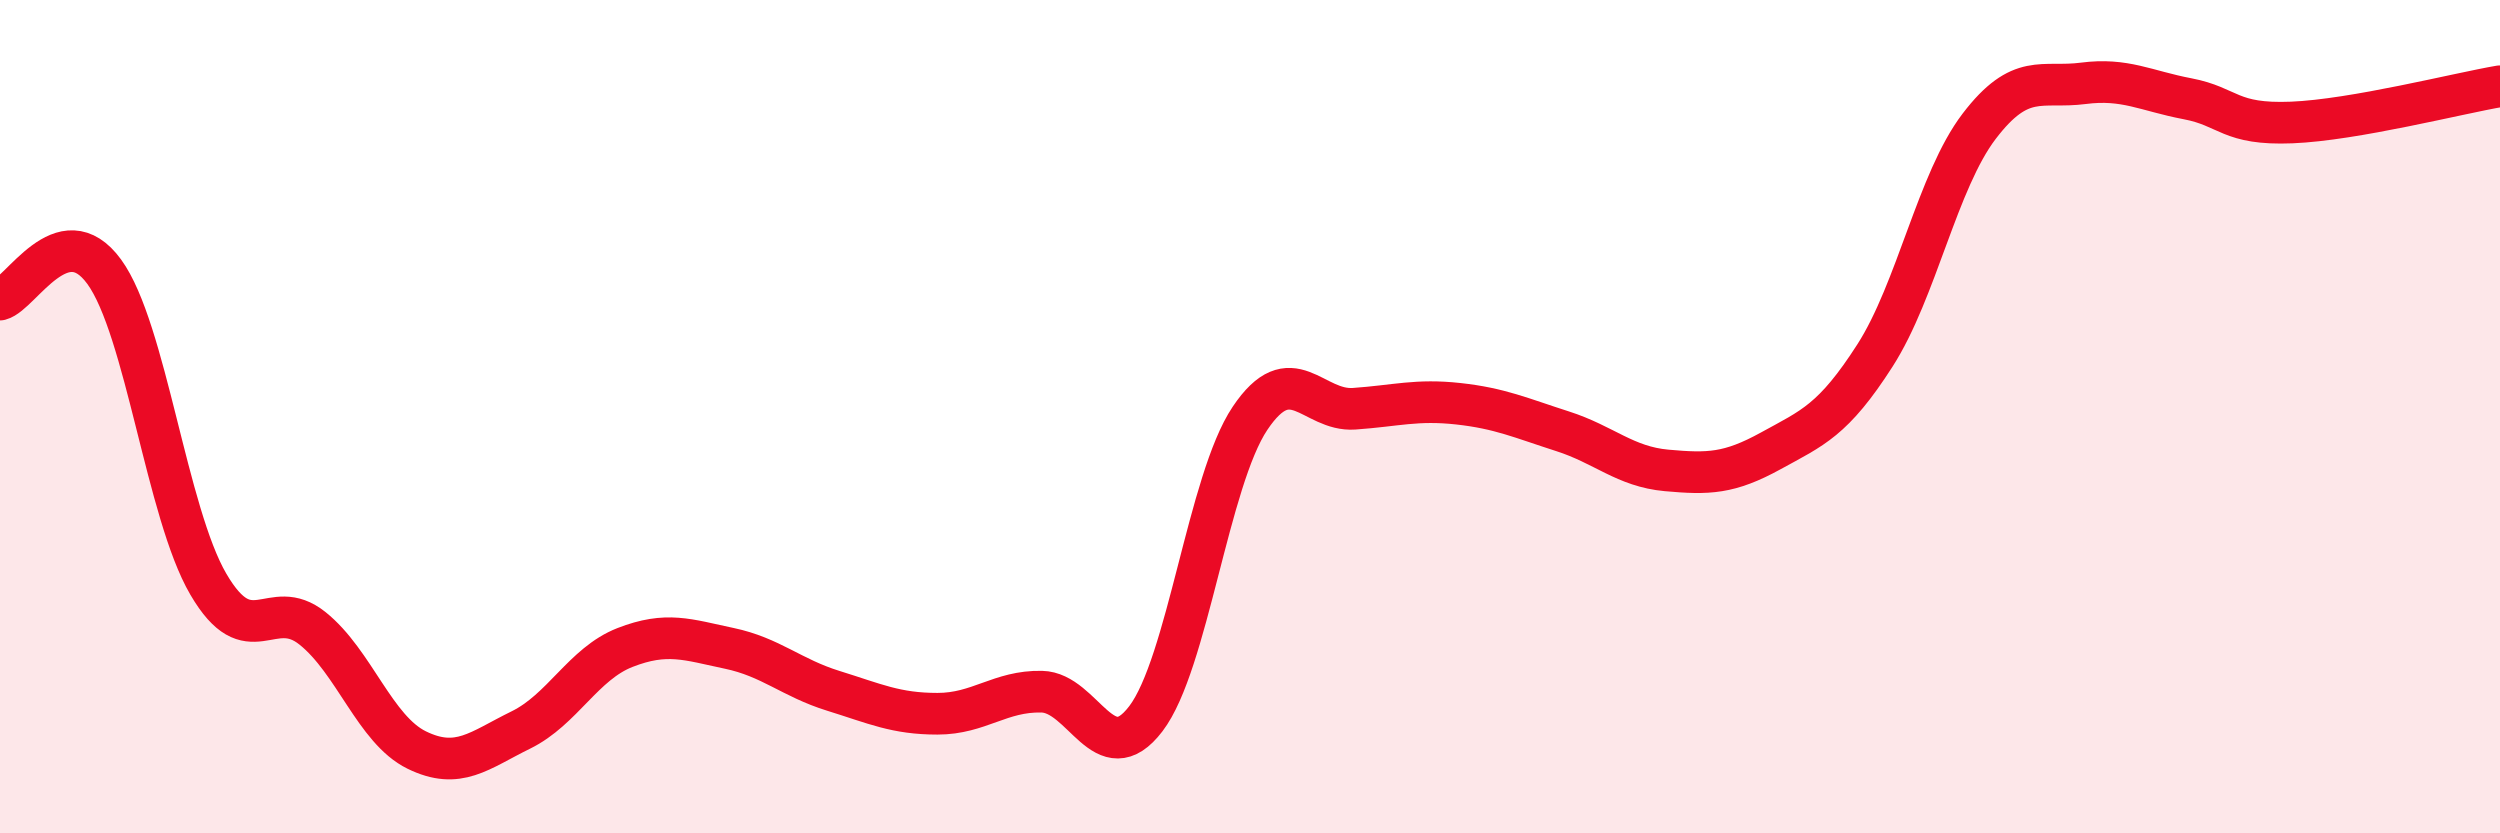
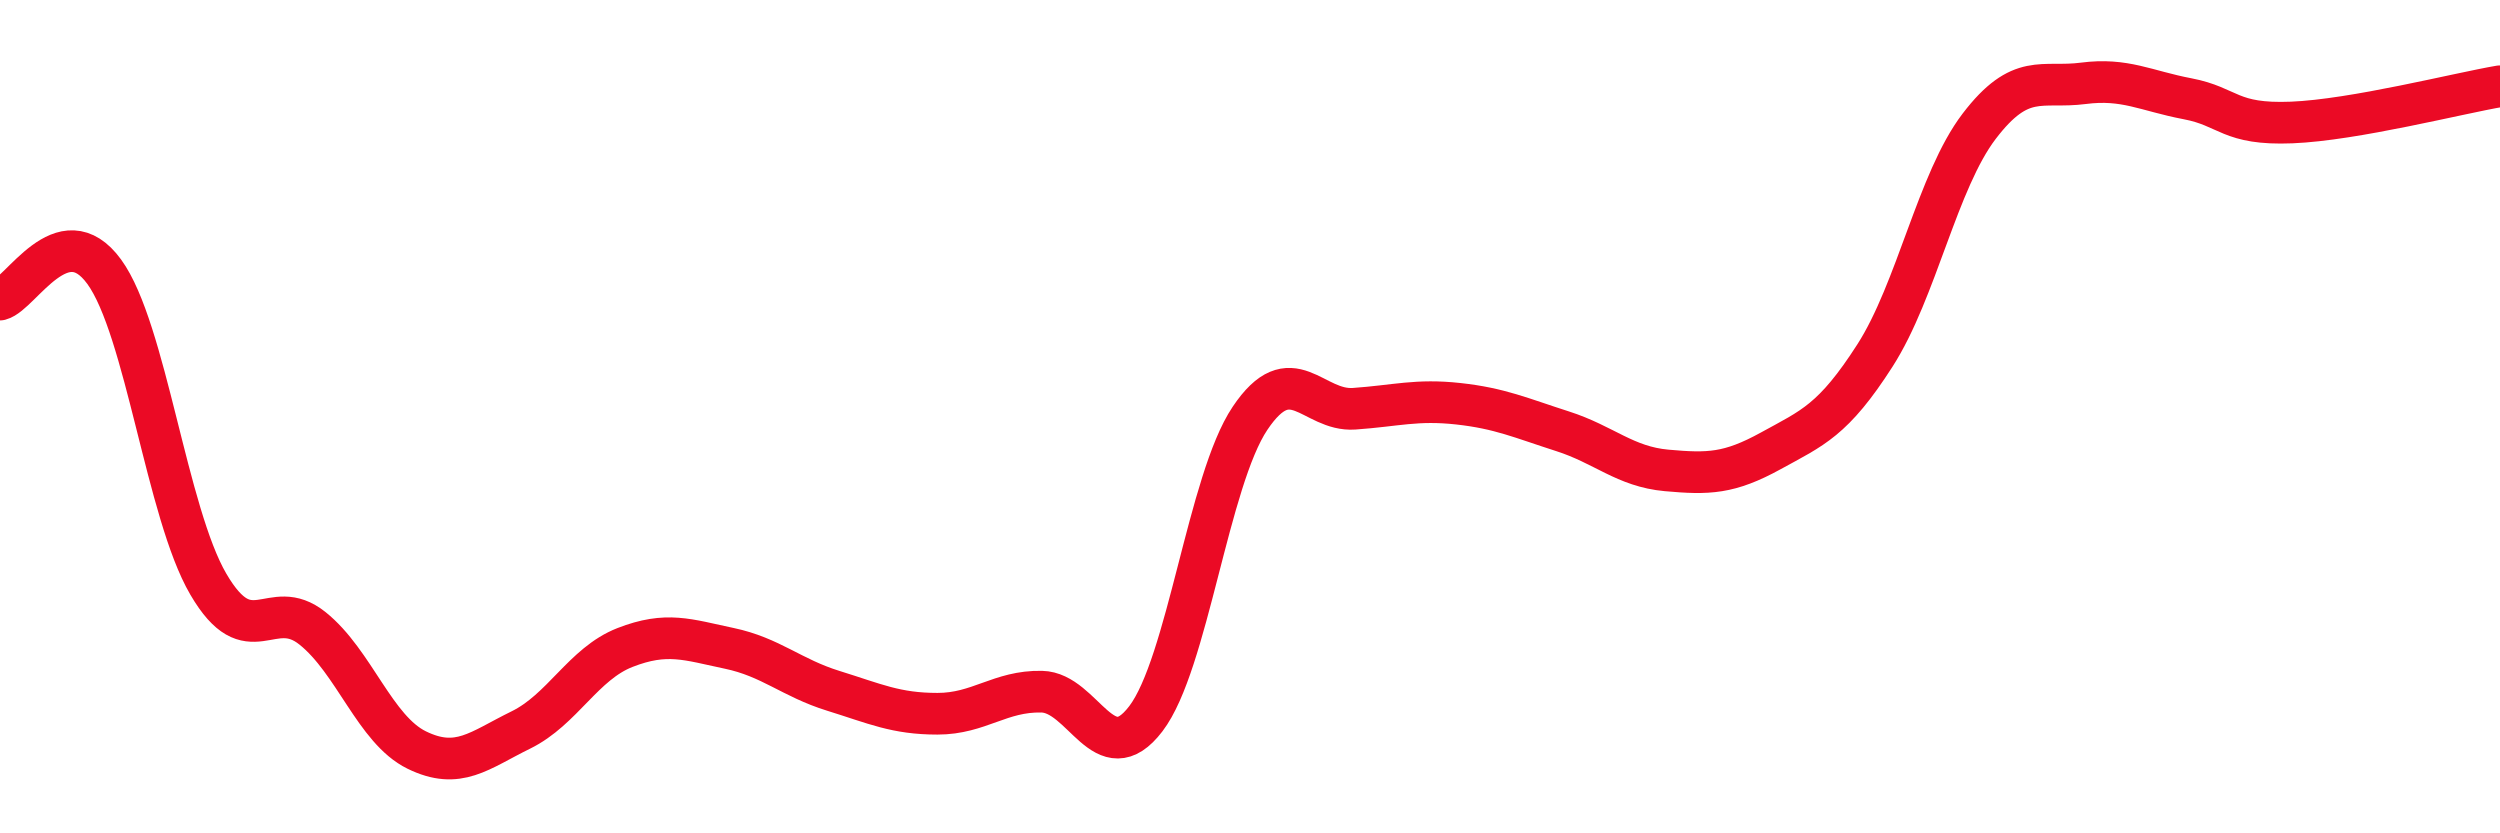
<svg xmlns="http://www.w3.org/2000/svg" width="60" height="20" viewBox="0 0 60 20">
-   <path d="M 0,7.19 C 0.5,7.06 1.5,5.15 2.5,6.52 C 3.5,7.89 4,12.31 5,14.02 C 6,15.73 6.5,14.28 7.5,15.08 C 8.5,15.88 9,17.51 10,18 C 11,18.49 11.5,18.01 12.5,17.52 C 13.5,17.03 14,15.93 15,15.54 C 16,15.15 16.5,15.35 17.5,15.56 C 18.5,15.77 19,16.27 20,16.58 C 21,16.89 21.5,17.13 22.5,17.13 C 23.5,17.13 24,16.58 25,16.6 C 26,16.62 26.5,18.56 27.5,17.25 C 28.5,15.94 29,11.53 30,10.04 C 31,8.55 31.5,9.88 32.5,9.81 C 33.5,9.74 34,9.58 35,9.69 C 36,9.8 36.5,10.03 37.5,10.35 C 38.5,10.67 39,11.2 40,11.29 C 41,11.38 41.5,11.37 42.5,10.82 C 43.5,10.27 44,10.09 45,8.53 C 46,6.97 46.5,4.34 47.5,3.03 C 48.5,1.72 49,2.13 50,2 C 51,1.87 51.5,2.18 52.5,2.37 C 53.5,2.56 53.5,3 55,2.94 C 56.5,2.88 59,2.24 60,2.07L60 20L0 20Z" fill="#EB0A25" opacity="0.1" stroke-linecap="round" stroke-linejoin="round" />
  <path d="M 0,7.19 C 0.5,7.06 1.5,5.15 2.5,6.52 C 3.5,7.89 4,12.31 5,14.02 C 6,15.73 6.5,14.28 7.5,15.08 C 8.5,15.88 9,17.51 10,18 C 11,18.49 11.5,18.01 12.5,17.52 C 13.5,17.03 14,15.93 15,15.54 C 16,15.15 16.5,15.35 17.5,15.56 C 18.5,15.77 19,16.27 20,16.58 C 21,16.89 21.5,17.13 22.5,17.13 C 23.5,17.13 24,16.58 25,16.6 C 26,16.62 26.5,18.56 27.5,17.25 C 28.5,15.94 29,11.53 30,10.04 C 31,8.55 31.5,9.88 32.5,9.81 C 33.5,9.74 34,9.58 35,9.69 C 36,9.8 36.5,10.03 37.5,10.35 C 38.5,10.67 39,11.2 40,11.29 C 41,11.38 41.5,11.37 42.5,10.82 C 43.5,10.27 44,10.09 45,8.53 C 46,6.97 46.5,4.34 47.5,3.03 C 48.5,1.72 49,2.13 50,2 C 51,1.87 51.5,2.18 52.5,2.37 C 53.5,2.56 53.5,3 55,2.94 C 56.5,2.88 59,2.24 60,2.07" stroke="#EB0A25" stroke-width="1" fill="none" stroke-linecap="round" stroke-linejoin="round" />
</svg>